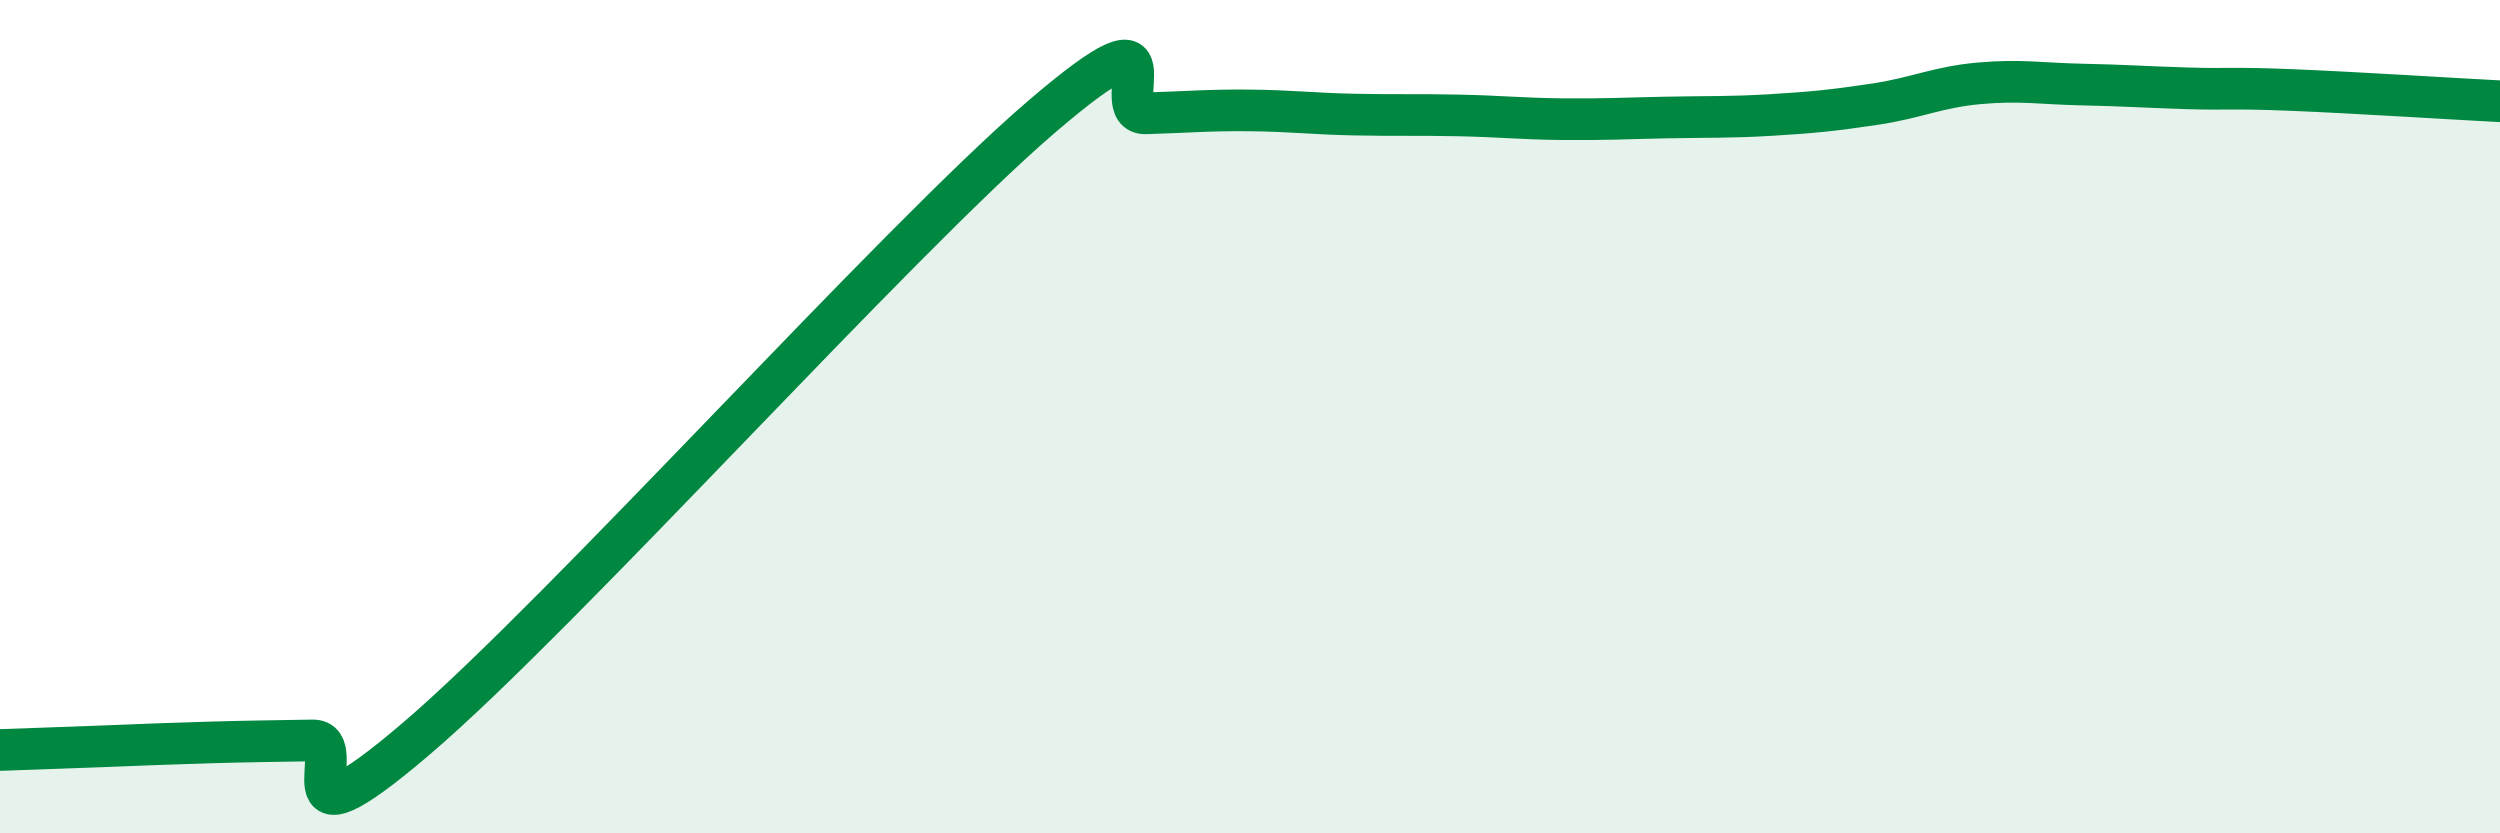
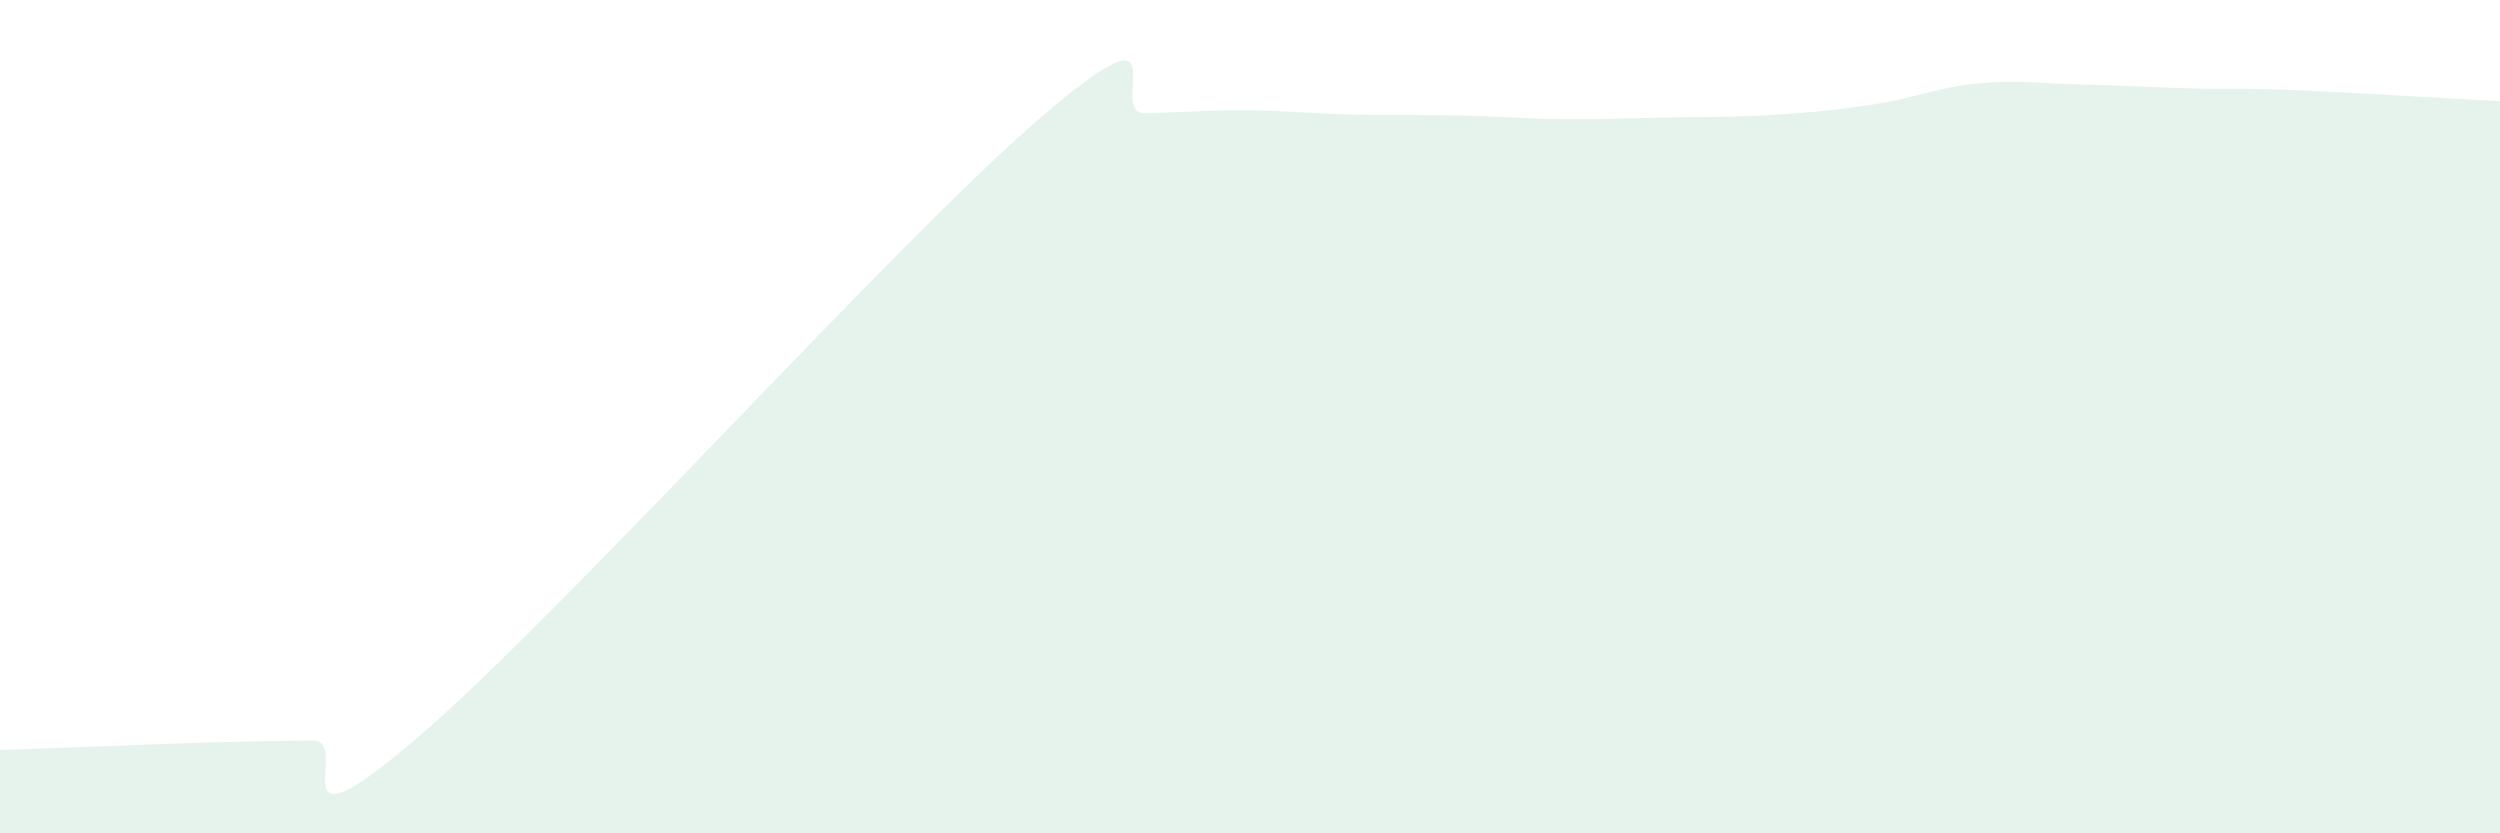
<svg xmlns="http://www.w3.org/2000/svg" width="60" height="20" viewBox="0 0 60 20">
  <path d="M 0,18 C 0.5,17.98 1.5,17.95 2.5,17.91 C 3.5,17.87 4,17.85 5,17.82 C 6,17.79 6.5,17.79 7.5,17.77 C 8.5,17.75 6.5,20.71 10,17.72 C 13.5,14.73 21.5,5.8 25,2.8 C 28.5,-0.2 26.5,2.75 27.5,2.72 C 28.5,2.69 29,2.64 30,2.65 C 31,2.66 31.5,2.73 32.5,2.75 C 33.5,2.77 34,2.75 35,2.77 C 36,2.79 36.5,2.85 37.5,2.86 C 38.5,2.87 39,2.84 40,2.82 C 41,2.8 41.5,2.82 42.5,2.76 C 43.5,2.7 44,2.65 45,2.5 C 46,2.35 46.5,2.09 47.5,2 C 48.5,1.91 49,2.01 50,2.03 C 51,2.05 51.5,2.09 52.5,2.12 C 53.5,2.15 53.5,2.1 55,2.16 C 56.5,2.22 59,2.38 60,2.43L60 20L0 20Z" fill="#008740" opacity="0.1" stroke-linecap="round" stroke-linejoin="round" />
-   <path d="M 0,18 C 0.5,17.98 1.5,17.95 2.5,17.91 C 3.5,17.87 4,17.85 5,17.82 C 6,17.79 6.5,17.79 7.5,17.77 C 8.5,17.75 6.5,20.71 10,17.72 C 13.5,14.73 21.5,5.8 25,2.8 C 28.5,-0.2 26.5,2.75 27.5,2.72 C 28.5,2.69 29,2.64 30,2.65 C 31,2.66 31.5,2.73 32.5,2.75 C 33.5,2.77 34,2.75 35,2.77 C 36,2.79 36.5,2.85 37.5,2.86 C 38.5,2.87 39,2.84 40,2.82 C 41,2.8 41.5,2.82 42.5,2.76 C 43.5,2.7 44,2.65 45,2.5 C 46,2.35 46.5,2.09 47.5,2 C 48.5,1.91 49,2.01 50,2.03 C 51,2.05 51.5,2.09 52.5,2.12 C 53.5,2.15 53.5,2.1 55,2.16 C 56.5,2.22 59,2.38 60,2.43" stroke="#008740" stroke-width="1" fill="none" stroke-linecap="round" stroke-linejoin="round" />
</svg>